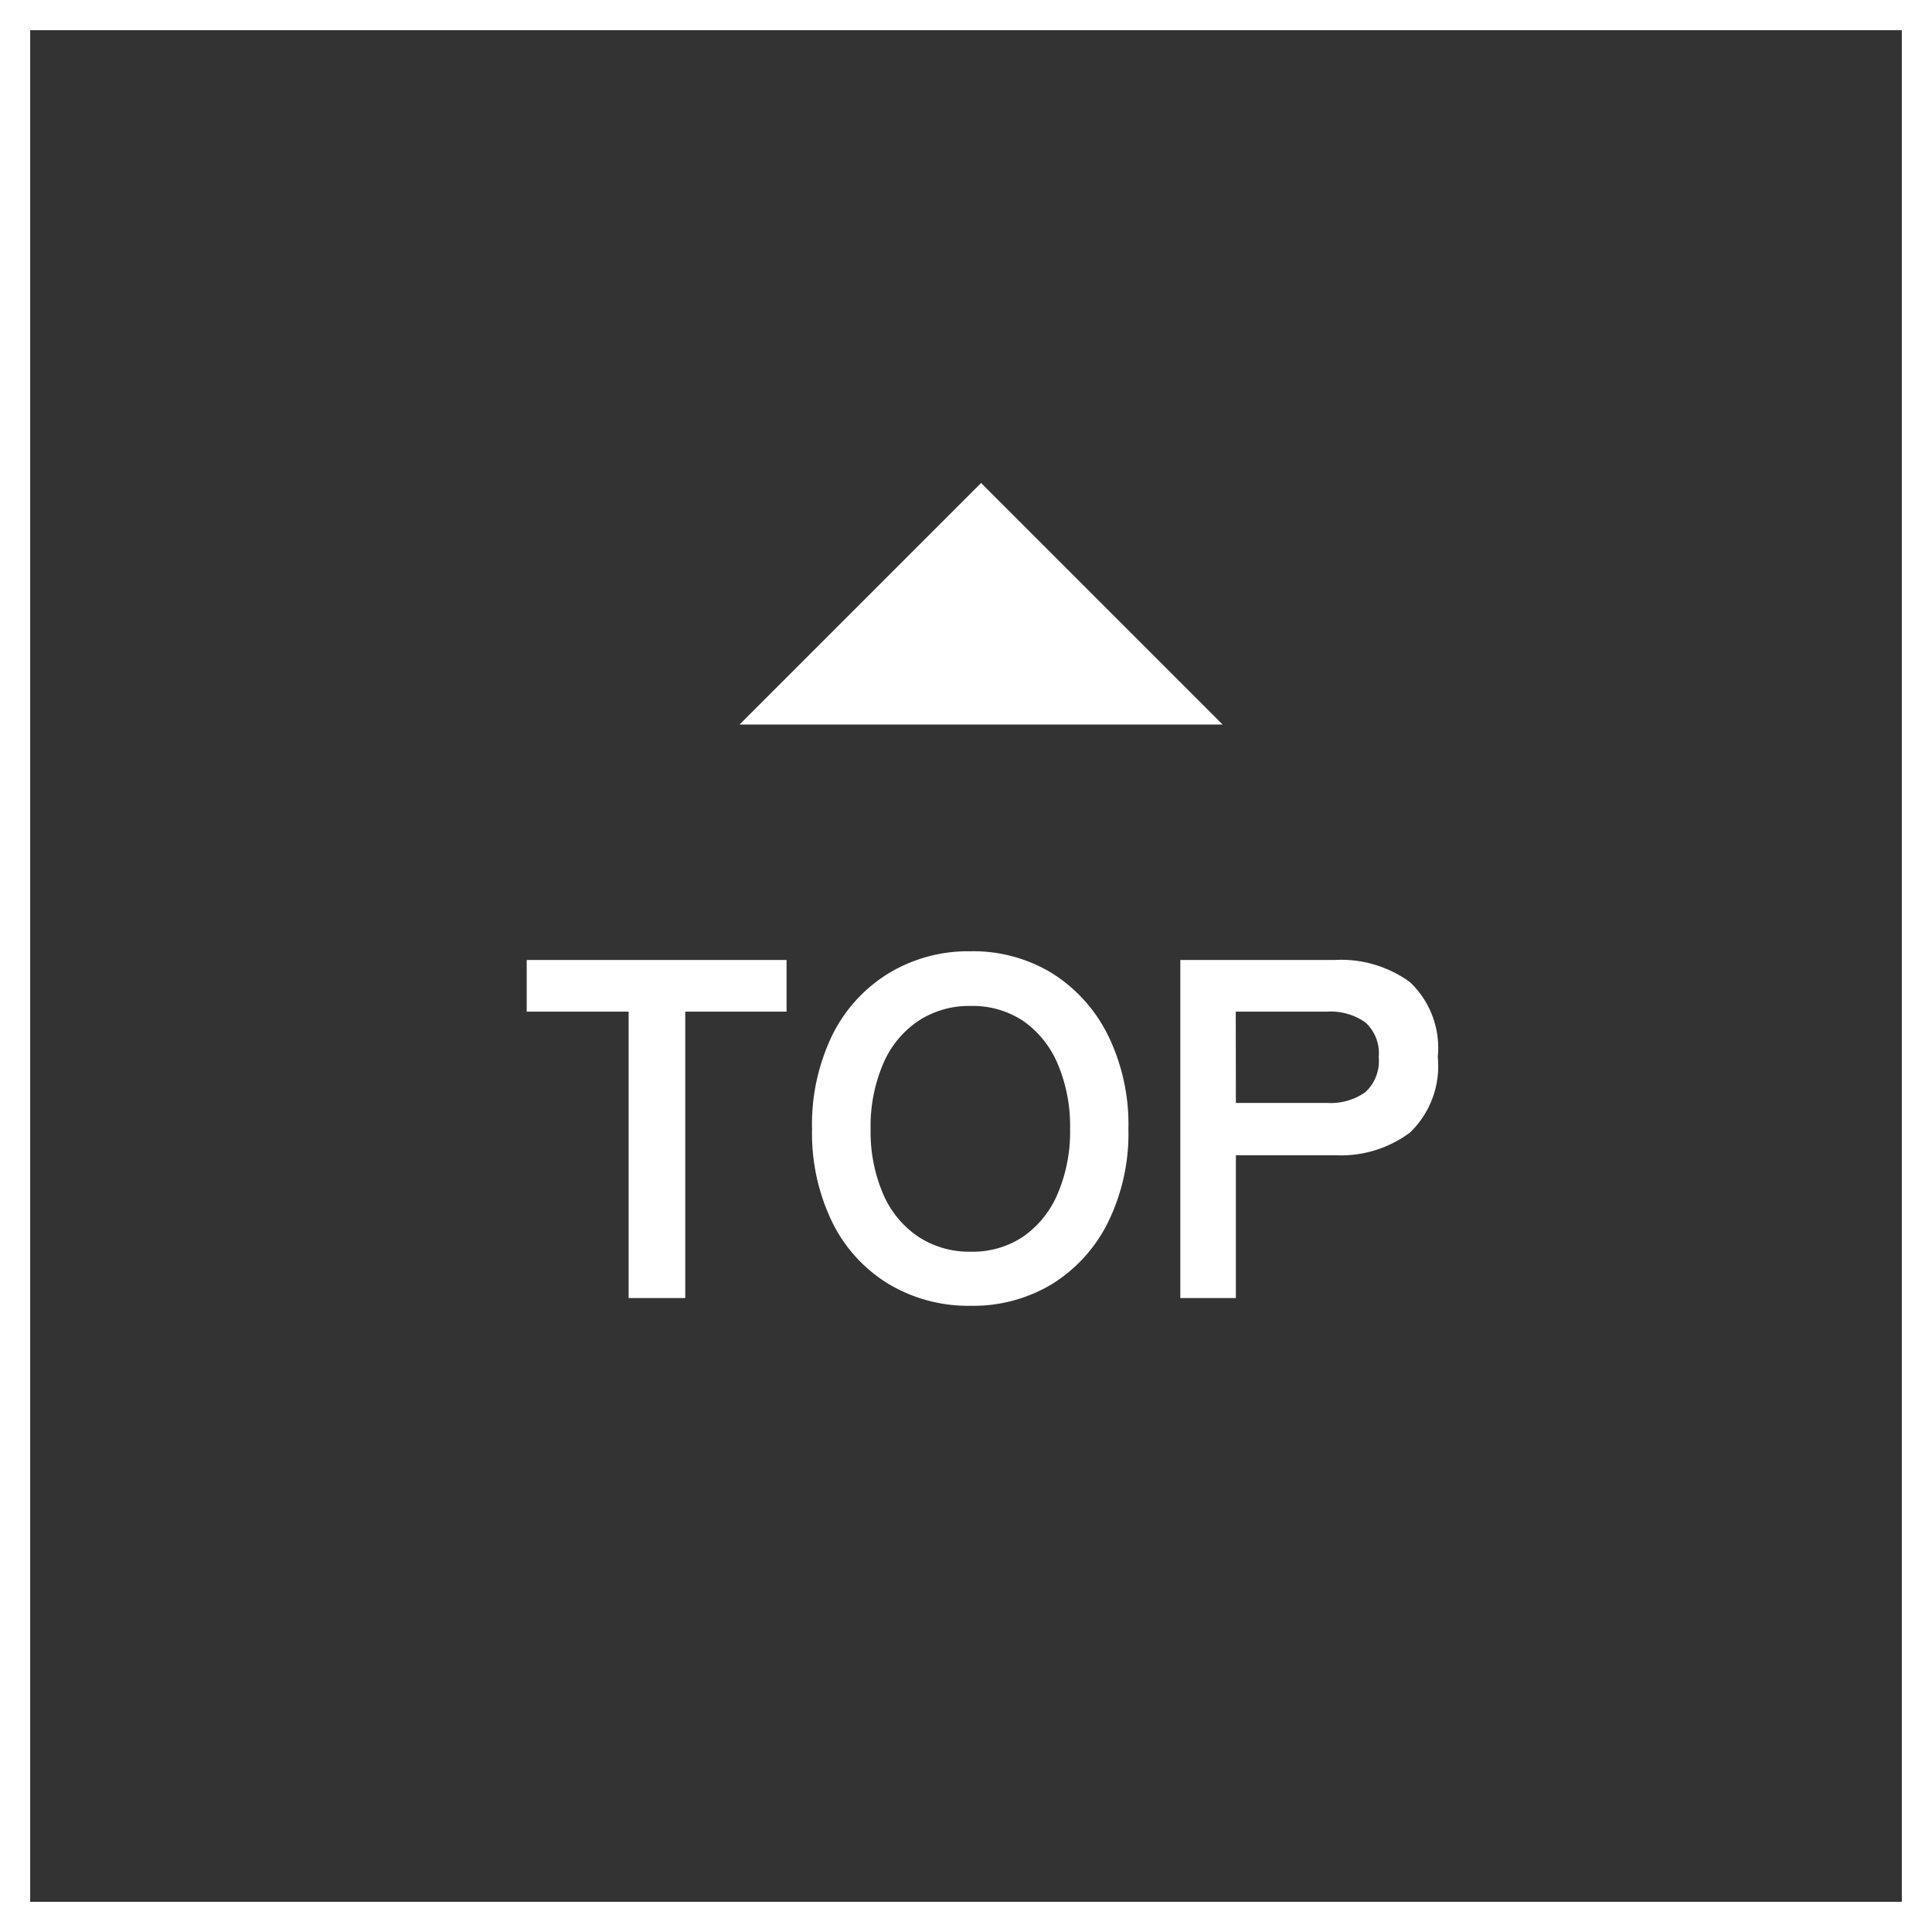
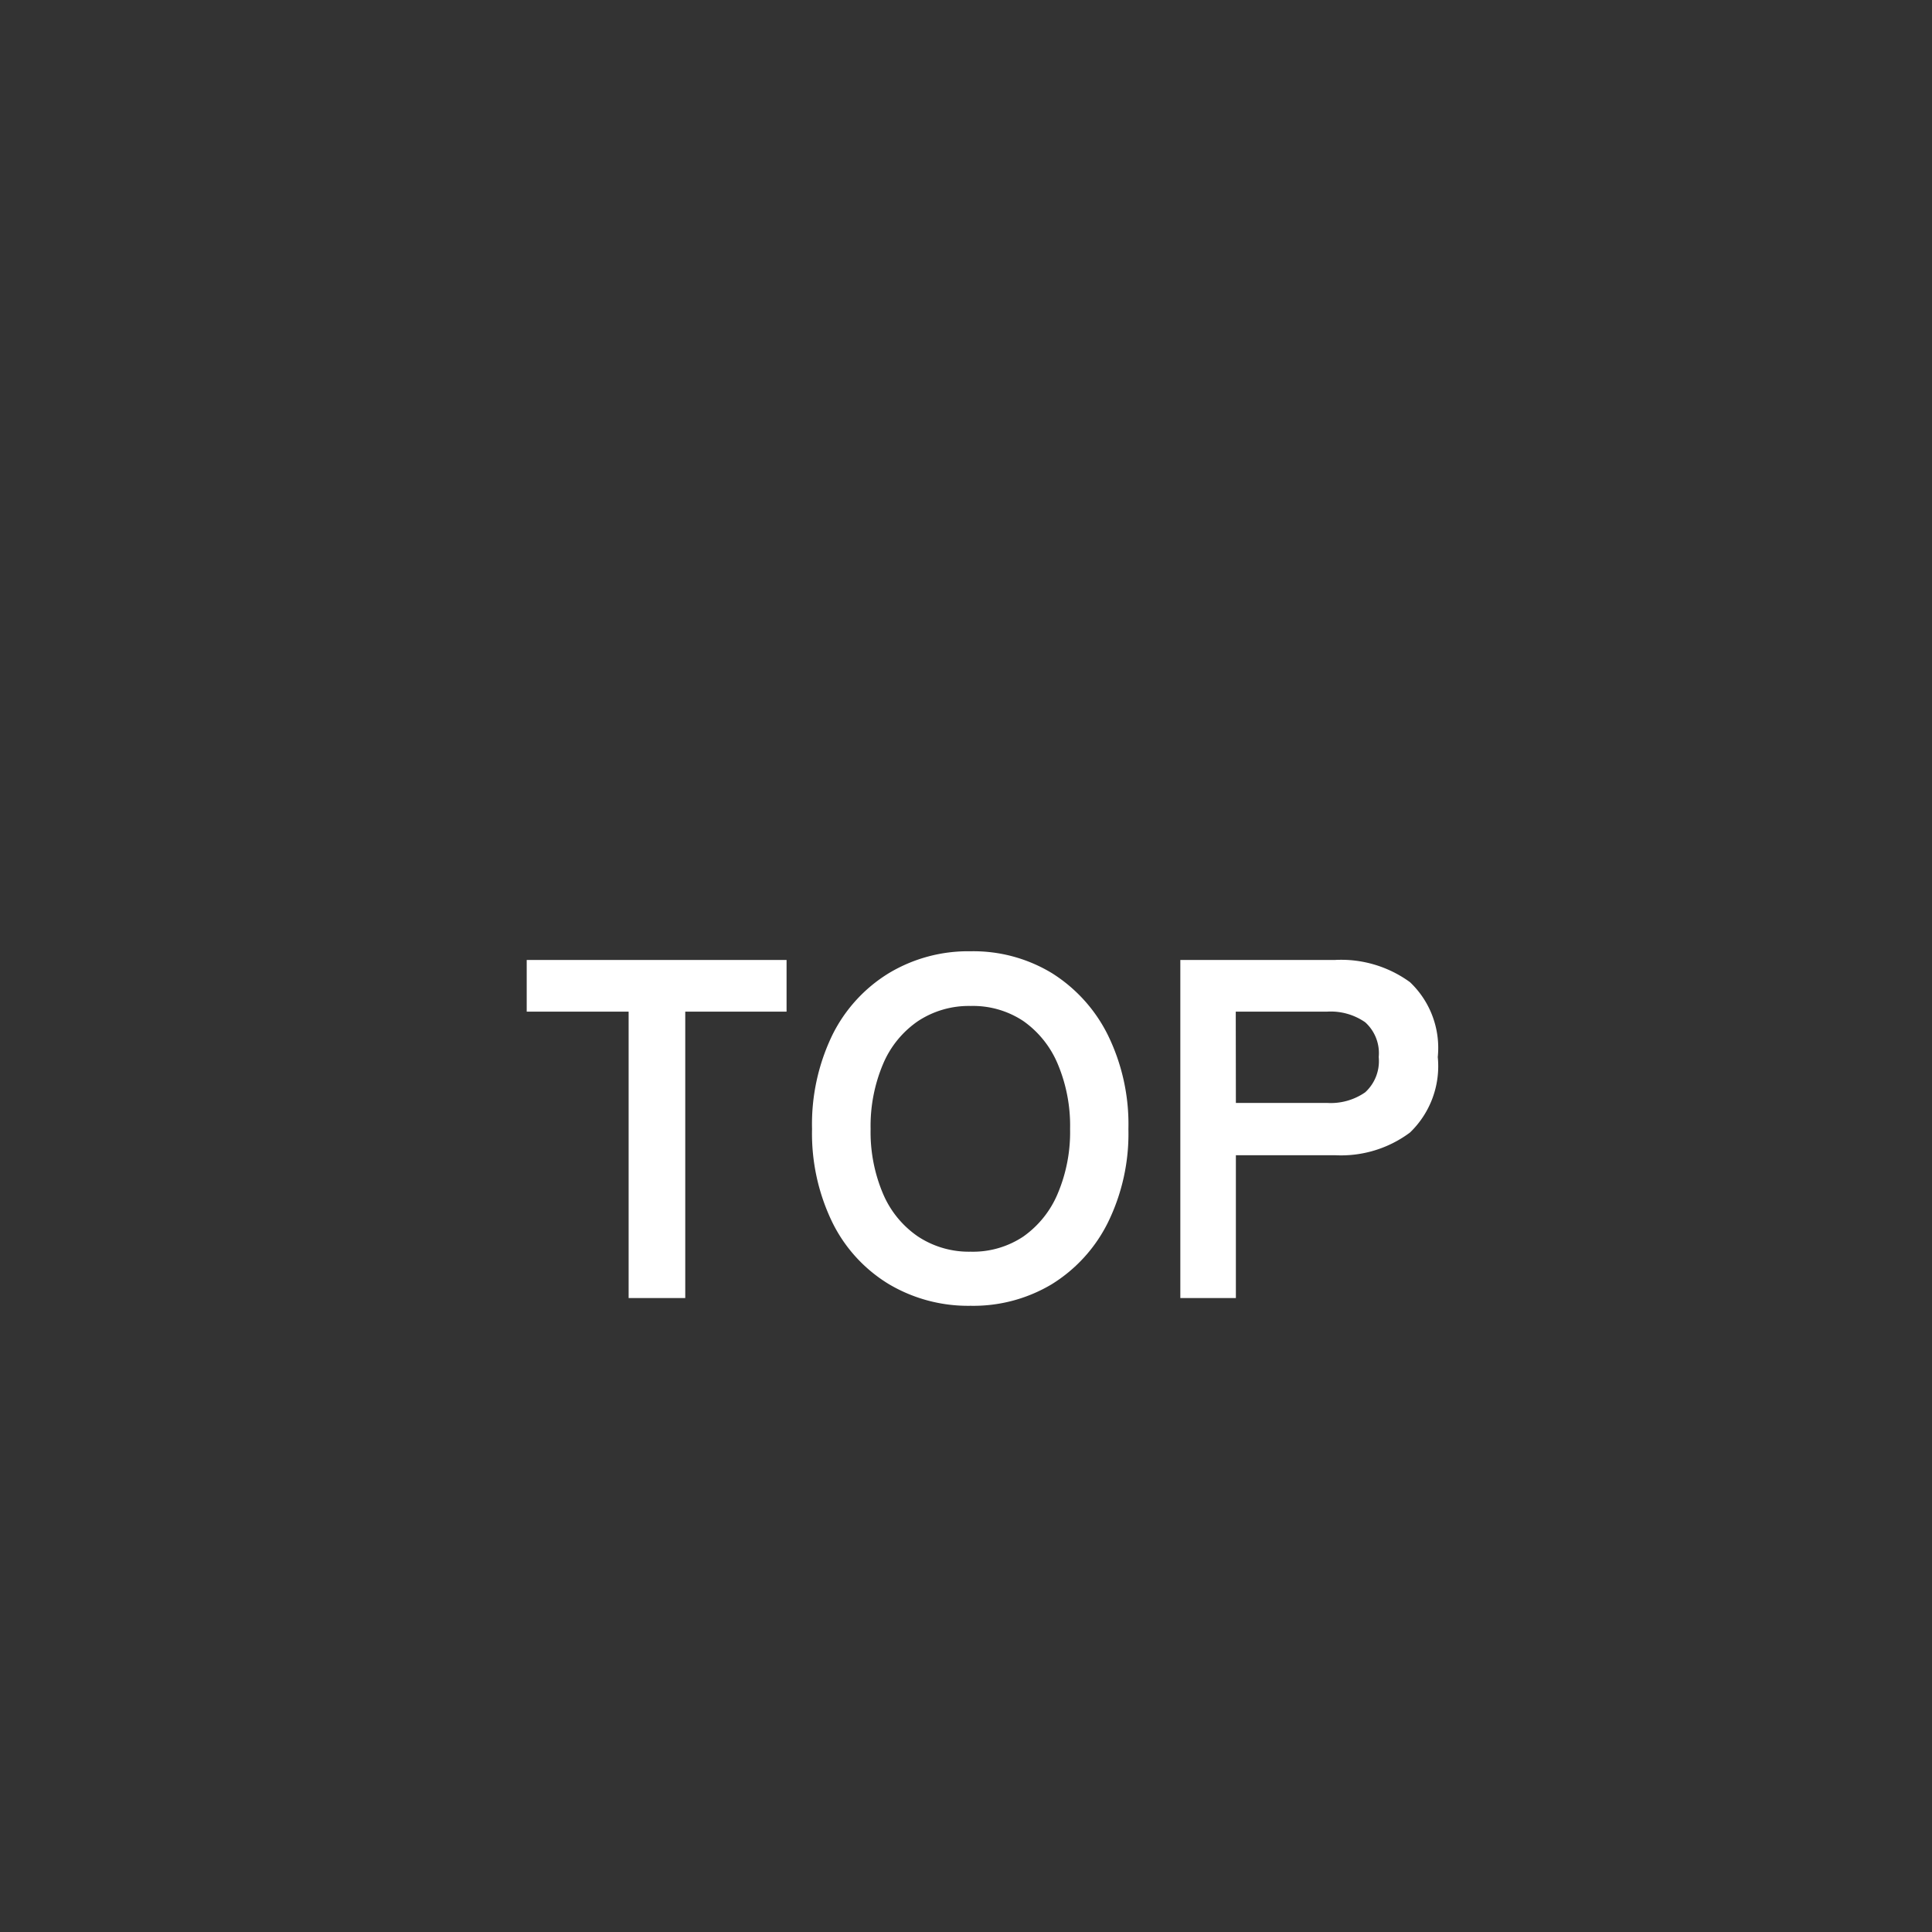
<svg xmlns="http://www.w3.org/2000/svg" width="64" height="64" viewBox="0 0 64 64">
  <rect x="0" y="0" width="64" height="64" fill="#333333" stroke="none" />
  <g transform="translate(-1265 -4044)">
    <g transform="translate(1265 4044)" fill="none" stroke="#fff" stroke-width="1">
-       <rect width="64" height="64" stroke="none" />
-       <rect x="0.5" y="0.5" width="63" height="63" fill="none" />
-     </g>
+       </g>
    <g transform="translate(2 16)">
      <path d="M3.824,0V-9.488H.448V-11.2H9.056v1.712H5.7V0ZM15.152.256a5.141,5.141,0,0,1-2.712-.72A4.939,4.939,0,0,1,10.576-2.5,6.74,6.74,0,0,1,9.9-5.6a6.778,6.778,0,0,1,.672-3.112A4.993,4.993,0,0,1,12.44-10.76a5.1,5.1,0,0,1,2.712-.728,5.016,5.016,0,0,1,2.7.728A5.086,5.086,0,0,1,19.7-8.712a6.711,6.711,0,0,1,.68,3.112,6.674,6.674,0,0,1-.68,3.1,5.029,5.029,0,0,1-1.856,2.04A5.058,5.058,0,0,1,15.152.256Zm0-1.792a3.011,3.011,0,0,0,1.744-.5A3.293,3.293,0,0,0,18.04-3.464,5.227,5.227,0,0,0,18.448-5.6a5.27,5.27,0,0,0-.408-2.152A3.293,3.293,0,0,0,16.9-9.176a3.011,3.011,0,0,0-1.744-.5,3.059,3.059,0,0,0-1.744.5,3.249,3.249,0,0,0-1.16,1.424A5.27,5.27,0,0,0,11.84-5.6a5.227,5.227,0,0,0,.408,2.136,3.249,3.249,0,0,0,1.16,1.424A3.059,3.059,0,0,0,15.152-1.536ZM22.1,0V-11.2h5.12a3.872,3.872,0,0,1,2.488.736,3,3,0,0,1,.92,2.48,3.049,3.049,0,0,1-.92,2.5,3.815,3.815,0,0,1-2.488.752h-3.28V0Zm1.84-6.464H26.96a2,2,0,0,0,1.264-.352,1.4,1.4,0,0,0,.448-1.168,1.377,1.377,0,0,0-.448-1.152,2,2,0,0,0-1.264-.352H23.936Z" transform="translate(1280 4071)" fill="#fff" />
-       <path d="M280-592l8-8,8,8Z" transform="translate(1007.5 4644)" fill="#fff" />
    </g>
  </g>
</svg>